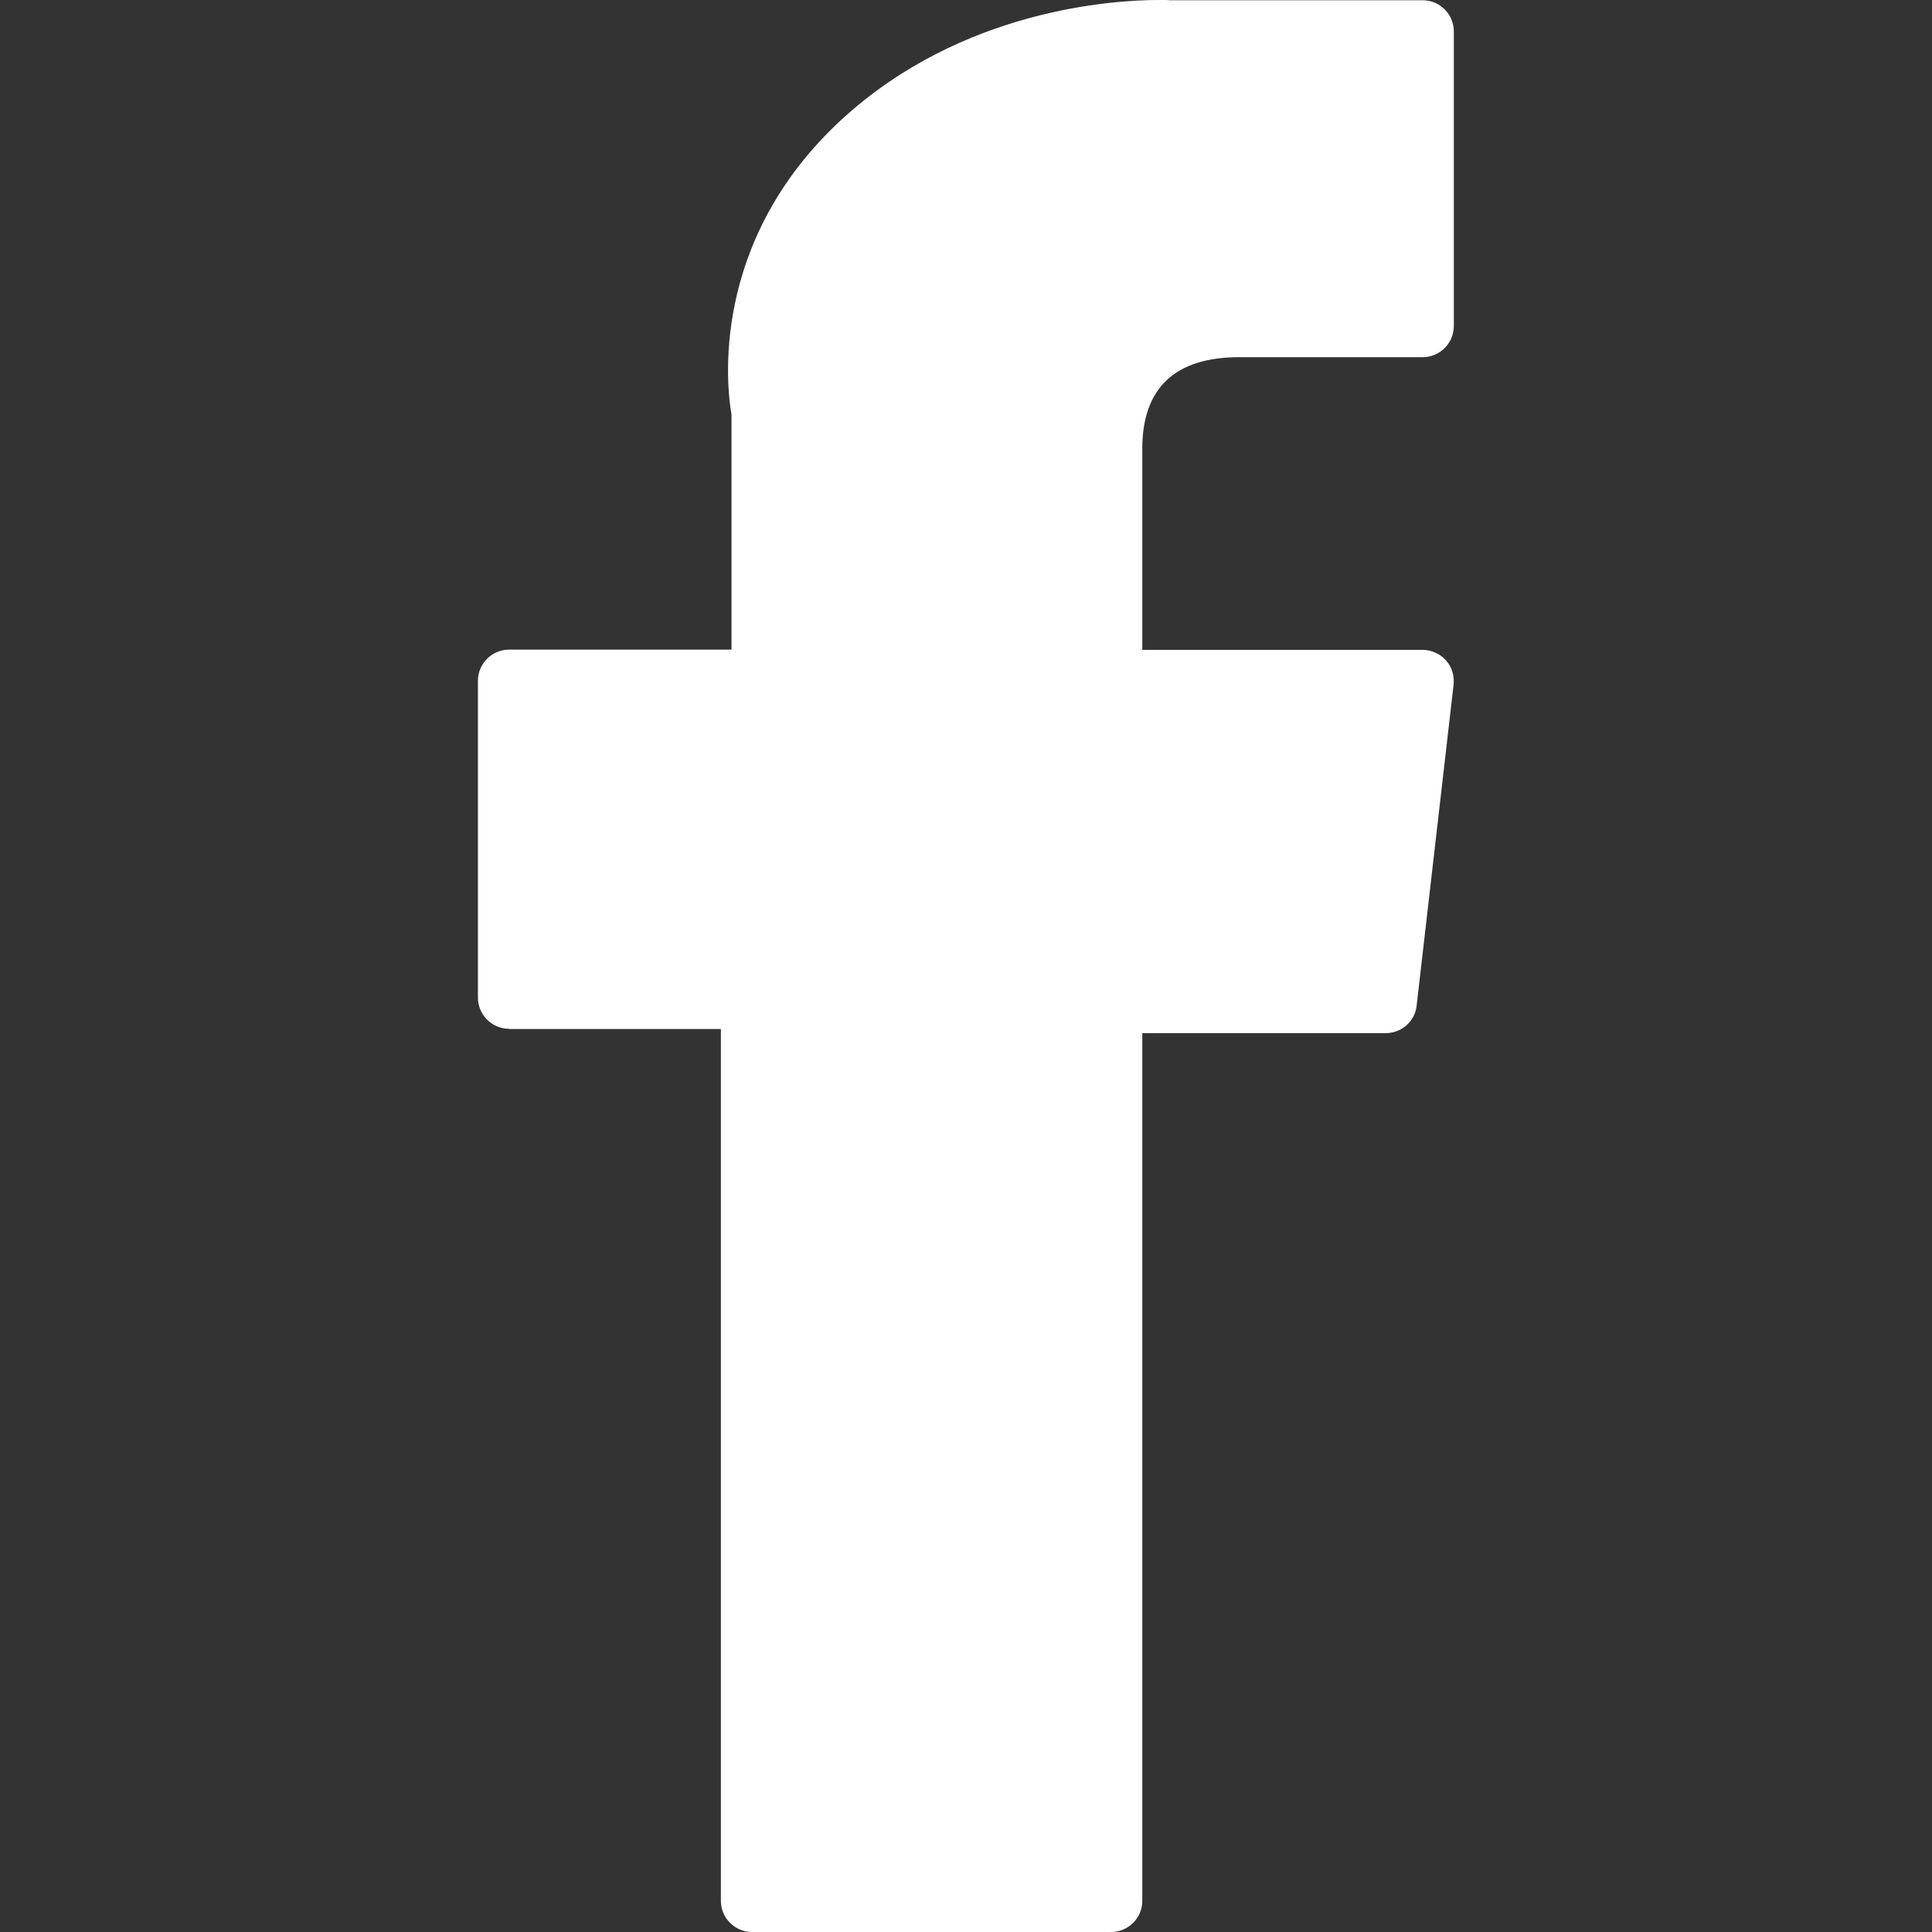
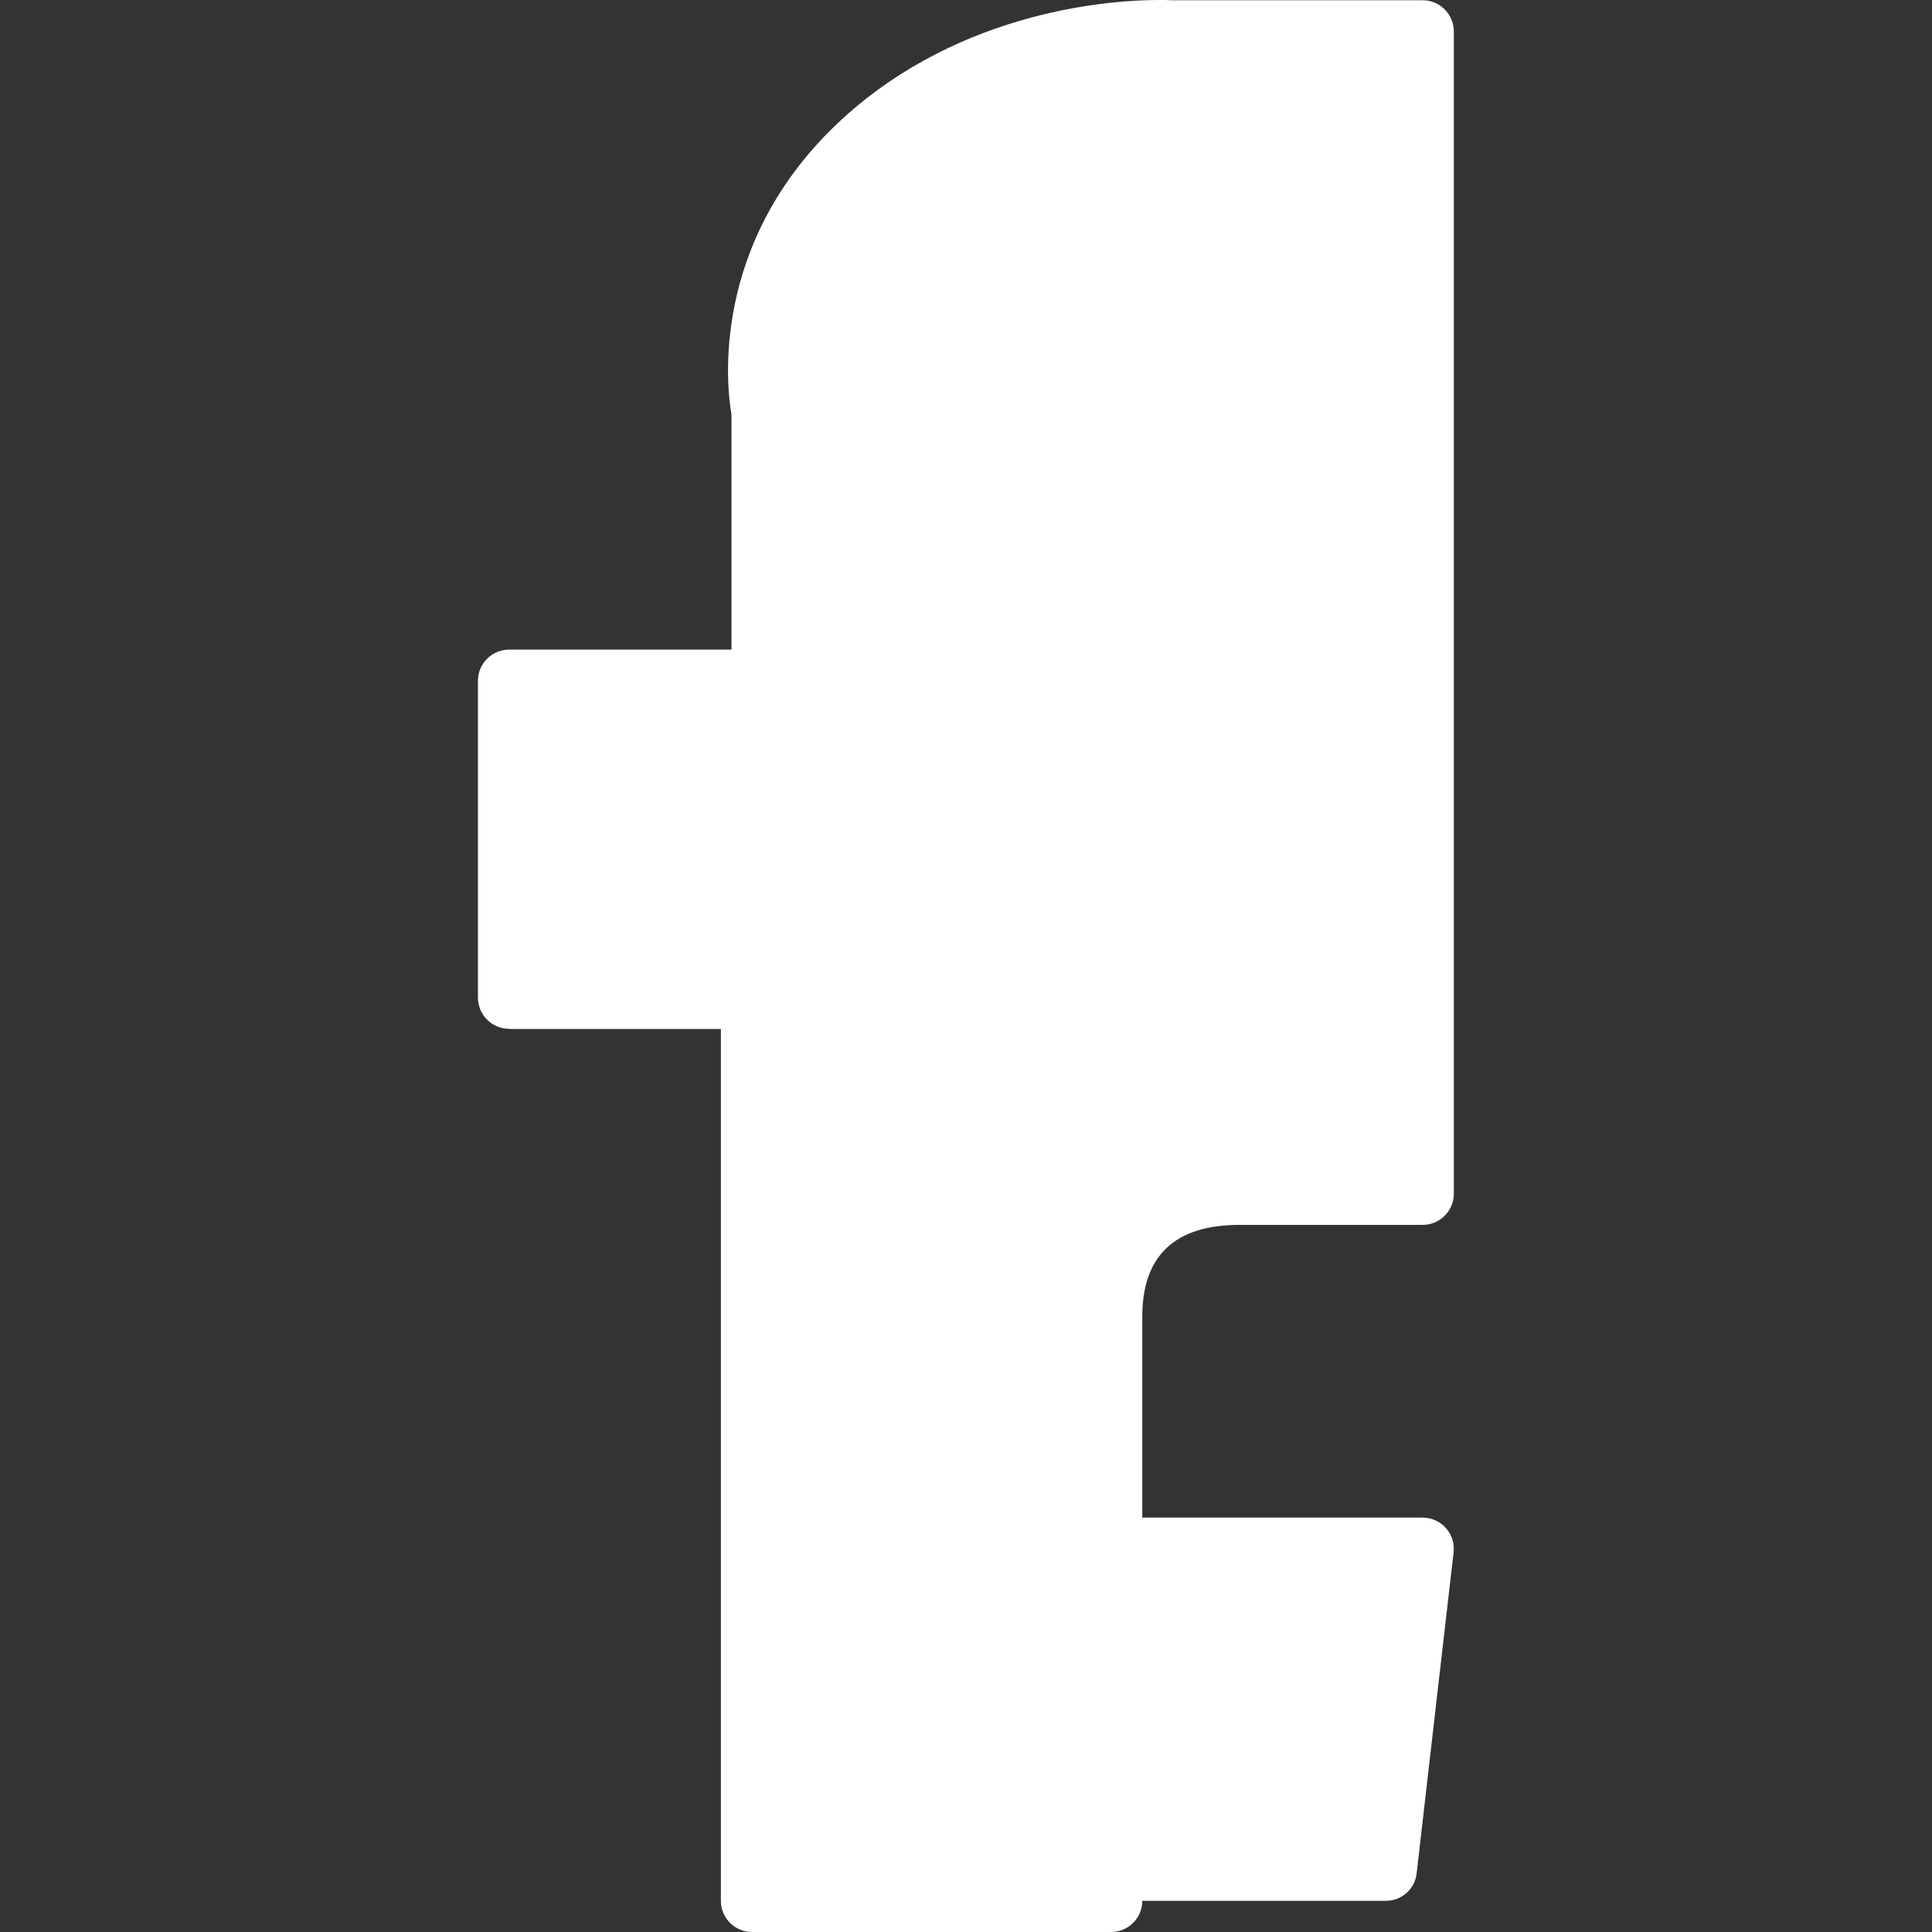
<svg xmlns="http://www.w3.org/2000/svg" id="Layer_1" data-name="Layer 1" version="1.1" viewBox="0 0 800 800">
  <rect x="0" y="0" width="800" height="800" fill="#333333" stroke="none" />
  <defs>
    <style>
      .cls-1 {
        fill: #fff;
        stroke-width: 0px;
      }
    </style>
  </defs>
-   <path class="cls-1" d="M210.8,426.1h87.7v361c0,7.1,5.8,12.9,12.9,12.9h148.7c7.1,0,12.9-5.8,12.9-12.9v-359.3h100.8c6.6,0,12.1-4.9,12.8-11.4l15.3-132.9c.4-3.7-.7-7.3-3.2-10.1-2.4-2.7-6-4.3-9.6-4.3h-116.1v-83.3c0-25.1,13.5-37.9,40.2-37.9h75.9c7.1,0,12.9-5.8,12.9-12.9V13c0-7.1-5.8-12.9-12.9-12.9h-104.6C483.8,0,482.1,0,479.7,0,461.6,0,398.5,3.6,348.6,49.4c-55.2,50.8-47.6,111.7-45.7,122.2v97.4h-92.1c-7.1,0-12.9,5.8-12.9,12.9v131.2c0,7.1,5.8,12.9,12.9,12.9Z" />
+   <path class="cls-1" d="M210.8,426.1h87.7v361c0,7.1,5.8,12.9,12.9,12.9h148.7c7.1,0,12.9-5.8,12.9-12.9h100.8c6.6,0,12.1-4.9,12.8-11.4l15.3-132.9c.4-3.7-.7-7.3-3.2-10.1-2.4-2.7-6-4.3-9.6-4.3h-116.1v-83.3c0-25.1,13.5-37.9,40.2-37.9h75.9c7.1,0,12.9-5.8,12.9-12.9V13c0-7.1-5.8-12.9-12.9-12.9h-104.6C483.8,0,482.1,0,479.7,0,461.6,0,398.5,3.6,348.6,49.4c-55.2,50.8-47.6,111.7-45.7,122.2v97.4h-92.1c-7.1,0-12.9,5.8-12.9,12.9v131.2c0,7.1,5.8,12.9,12.9,12.9Z" />
</svg>